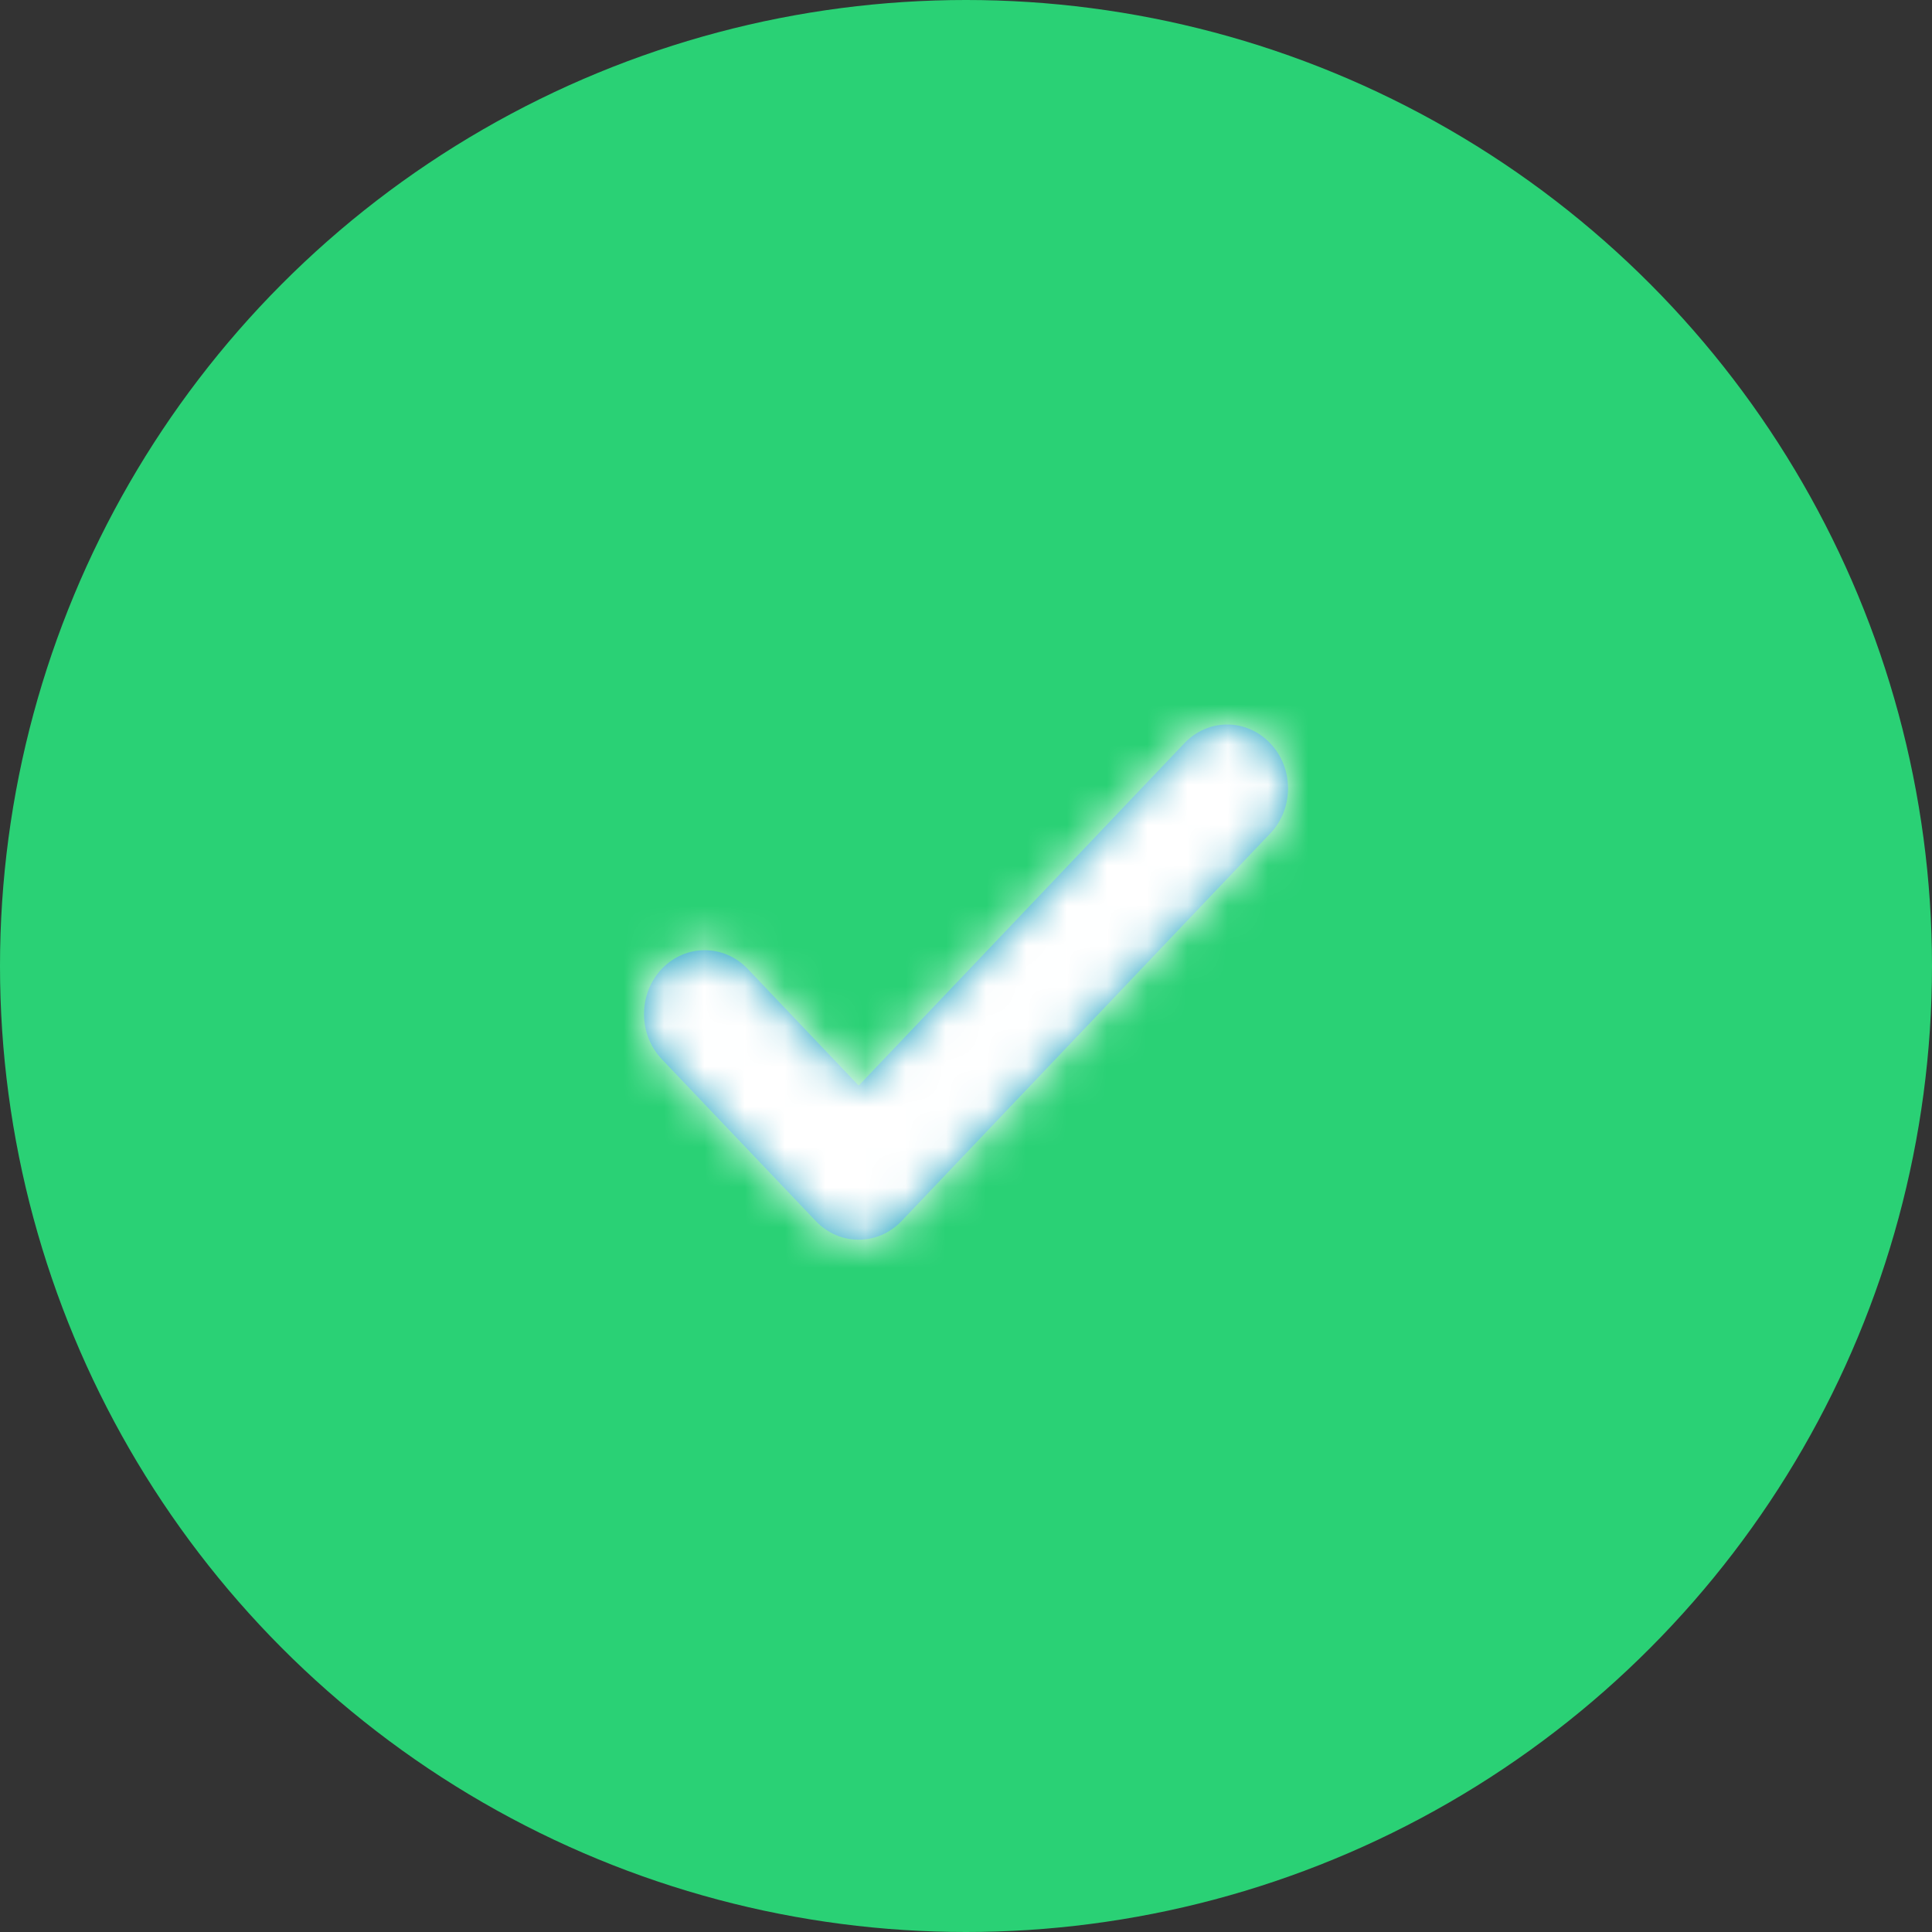
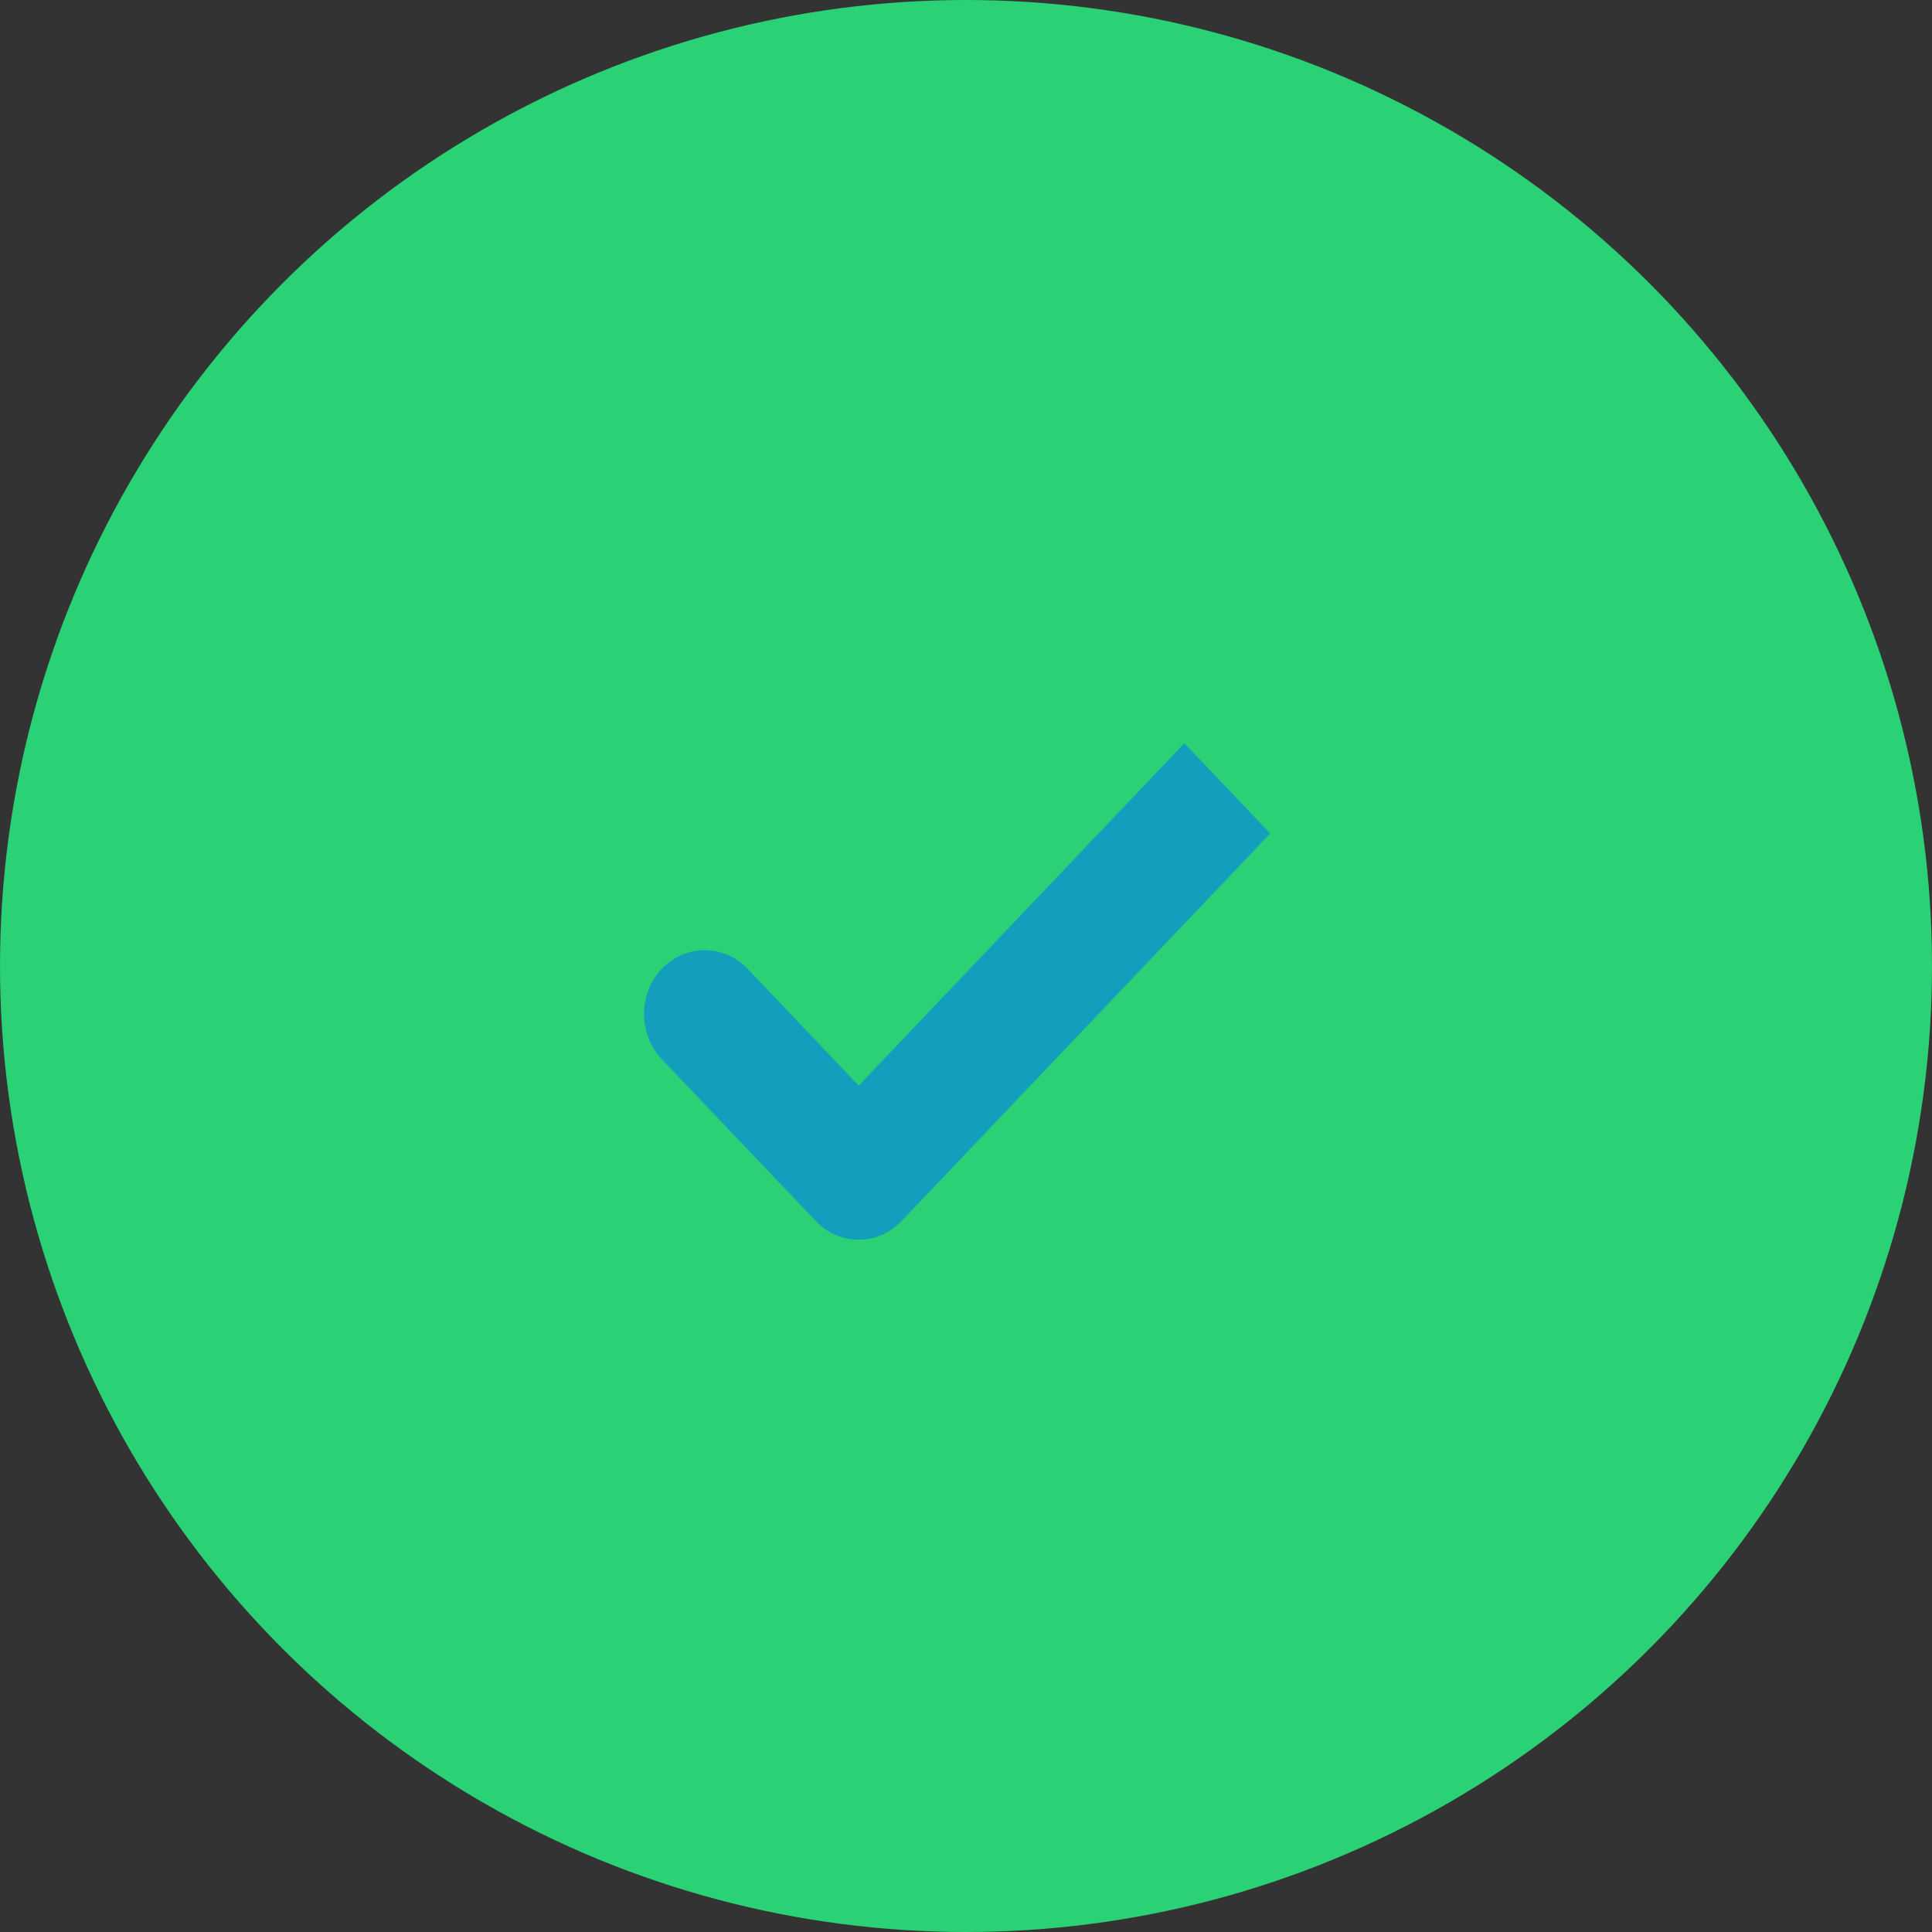
<svg xmlns="http://www.w3.org/2000/svg" xmlns:xlink="http://www.w3.org/1999/xlink" version="1.1" viewBox="0 0 48 48">
  <rect x="0" y="0" width="48" height="48" fill="#333333" stroke="none" />
  <title>Group</title>
  <desc>Created with Sketch.</desc>
  <defs>
-     <path id="a" d="m19.558 8.707l-9.158 9.628c-0.59 0.62-1.545 0.62-2.133 0l-3.825-4.02c-0.588-0.62-0.588-1.624 0-2.244 0.59-0.618 1.545-0.618 2.133 0l2.759 2.901 8.091-8.506c0.588-0.62 1.543-0.62 2.133 0 0.59 0.618 0.59 1.622 0 2.242" />
+     <path id="a" d="m19.558 8.707l-9.158 9.628c-0.59 0.62-1.545 0.62-2.133 0l-3.825-4.02c-0.588-0.62-0.588-1.624 0-2.244 0.59-0.618 1.545-0.618 2.133 0l2.759 2.901 8.091-8.506" />
  </defs>
  <g fill="none" fill-rule="evenodd">
    <g transform="translate(-672 -572)">
      <g transform="translate(672 572)">
        <circle cx="24" cy="24" r="24" fill="#2AD175" />
        <g transform="translate(12 12)" fill-rule="evenodd">
          <mask id="b" fill="white">
            <use xlink:href="#a" />
          </mask>
          <use fill="#139EBE" xlink:href="#a" />
          <g fill="#fff" mask="url(#b)">
-             <rect width="24" height="24" />
-           </g>
+             </g>
        </g>
      </g>
    </g>
  </g>
</svg>